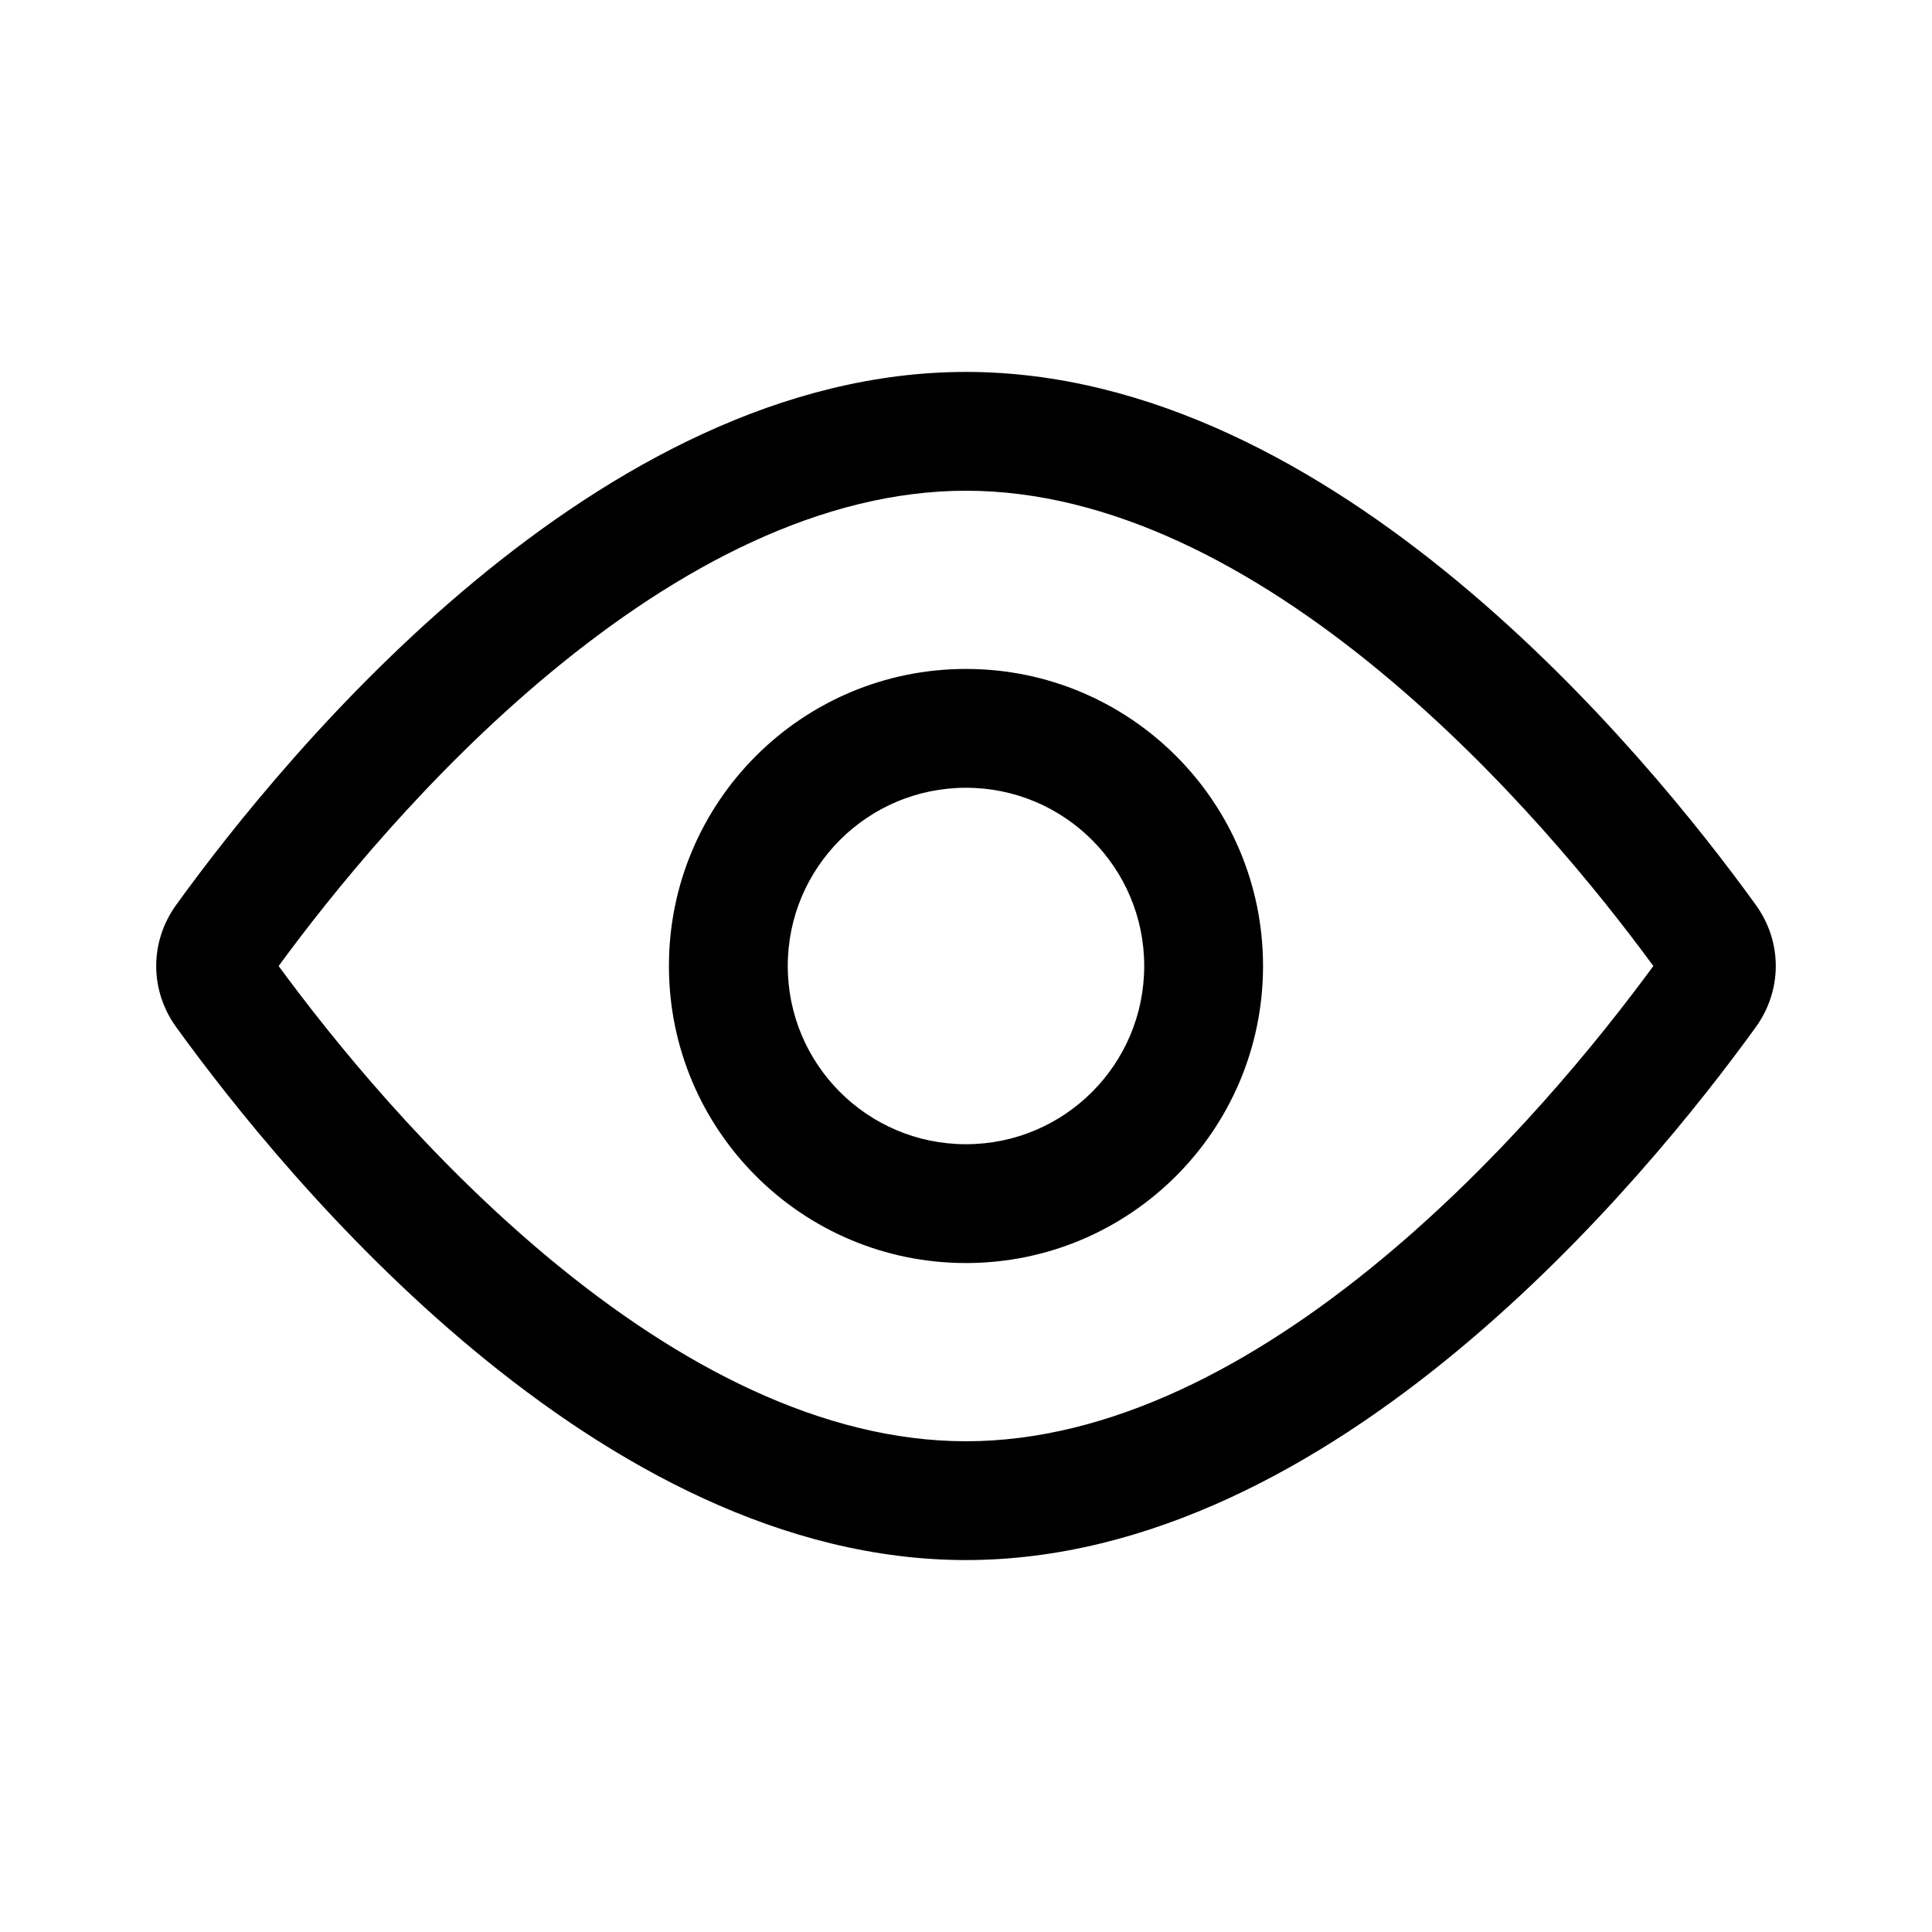
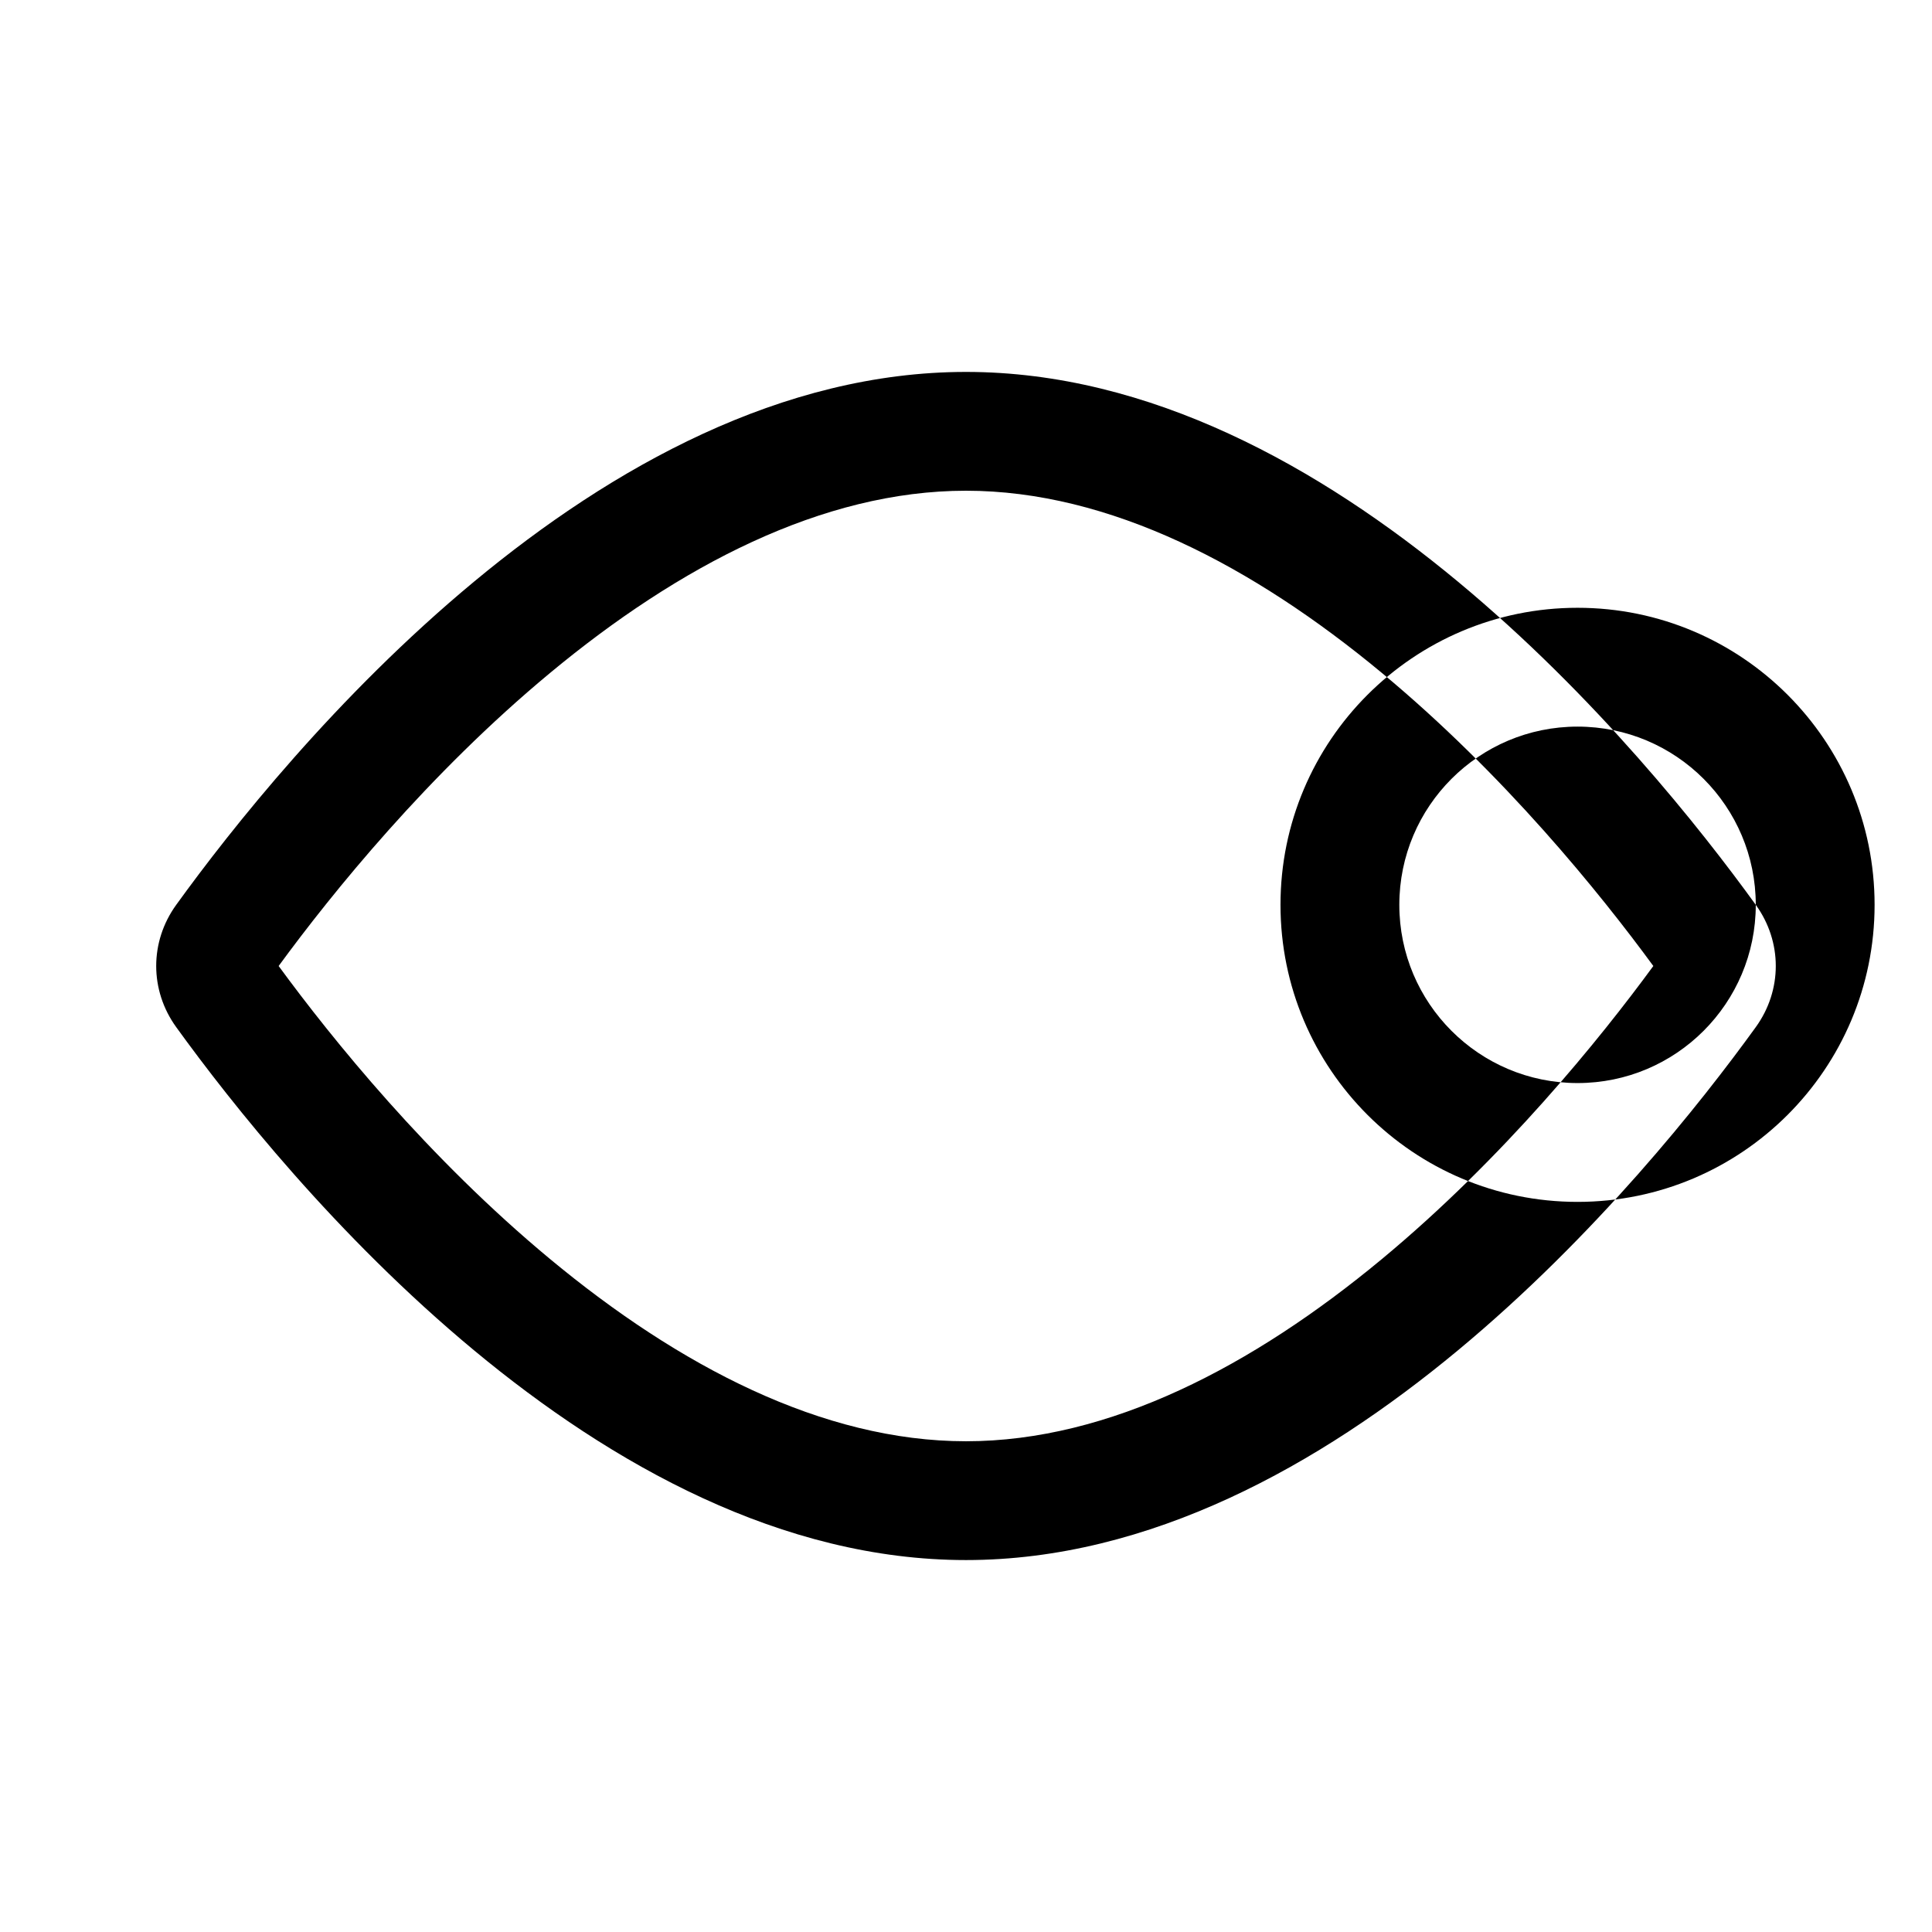
<svg xmlns="http://www.w3.org/2000/svg" fill="#000000" width="800px" height="800px" version="1.1" viewBox="144 144 512 512">
-   <path d="m510.22 322.34c32.355 26.844 57.797 58.363 71.93 77.66-14.133 19.297-39.574 50.812-71.93 77.656-34.133 28.32-72.164 48.293-110.22 48.293-38.062 0-76.094-19.973-110.23-48.293-32.355-26.844-57.797-58.359-71.926-77.656 14.129-19.297 39.57-50.816 71.926-77.66 34.133-28.32 72.164-48.293 110.23-48.293 38.059 0 76.09 19.973 110.22 48.293zm99.078 61.453c7.07 9.785 7.07 22.629 0 32.41-29.047 40.191-111.78 141.23-209.3 141.23-97.523 0-180.25-101.04-209.3-141.23-7.07-9.781-7.07-22.625 0-32.41 29.051-40.191 111.78-141.23 209.3-141.23 97.52 0 180.25 101.04 209.3 141.23zm-162.07 16.207c0 26.086-21.145 47.23-47.23 47.23s-47.234-21.145-47.234-47.23 21.148-47.234 47.234-47.234 47.23 21.148 47.23 47.234zm31.488 0c0 43.473-35.246 78.719-78.719 78.719-43.477 0-78.723-35.246-78.723-78.719 0-43.477 35.246-78.723 78.723-78.723 43.473 0 78.719 35.246 78.719 78.723z" fill-rule="evenodd" />
+   <path d="m510.22 322.34c32.355 26.844 57.797 58.363 71.93 77.66-14.133 19.297-39.574 50.812-71.93 77.656-34.133 28.32-72.164 48.293-110.22 48.293-38.062 0-76.094-19.973-110.23-48.293-32.355-26.844-57.797-58.359-71.926-77.656 14.129-19.297 39.57-50.816 71.926-77.66 34.133-28.32 72.164-48.293 110.23-48.293 38.059 0 76.09 19.973 110.22 48.293zm99.078 61.453c7.07 9.785 7.07 22.629 0 32.41-29.047 40.191-111.78 141.23-209.3 141.23-97.523 0-180.25-101.04-209.3-141.23-7.07-9.781-7.07-22.625 0-32.41 29.051-40.191 111.78-141.23 209.3-141.23 97.52 0 180.25 101.04 209.3 141.23zc0 26.086-21.145 47.23-47.23 47.23s-47.234-21.145-47.234-47.23 21.148-47.234 47.234-47.234 47.23 21.148 47.23 47.234zm31.488 0c0 43.473-35.246 78.719-78.719 78.719-43.477 0-78.723-35.246-78.723-78.719 0-43.477 35.246-78.723 78.723-78.723 43.473 0 78.719 35.246 78.719 78.723z" fill-rule="evenodd" />
</svg>